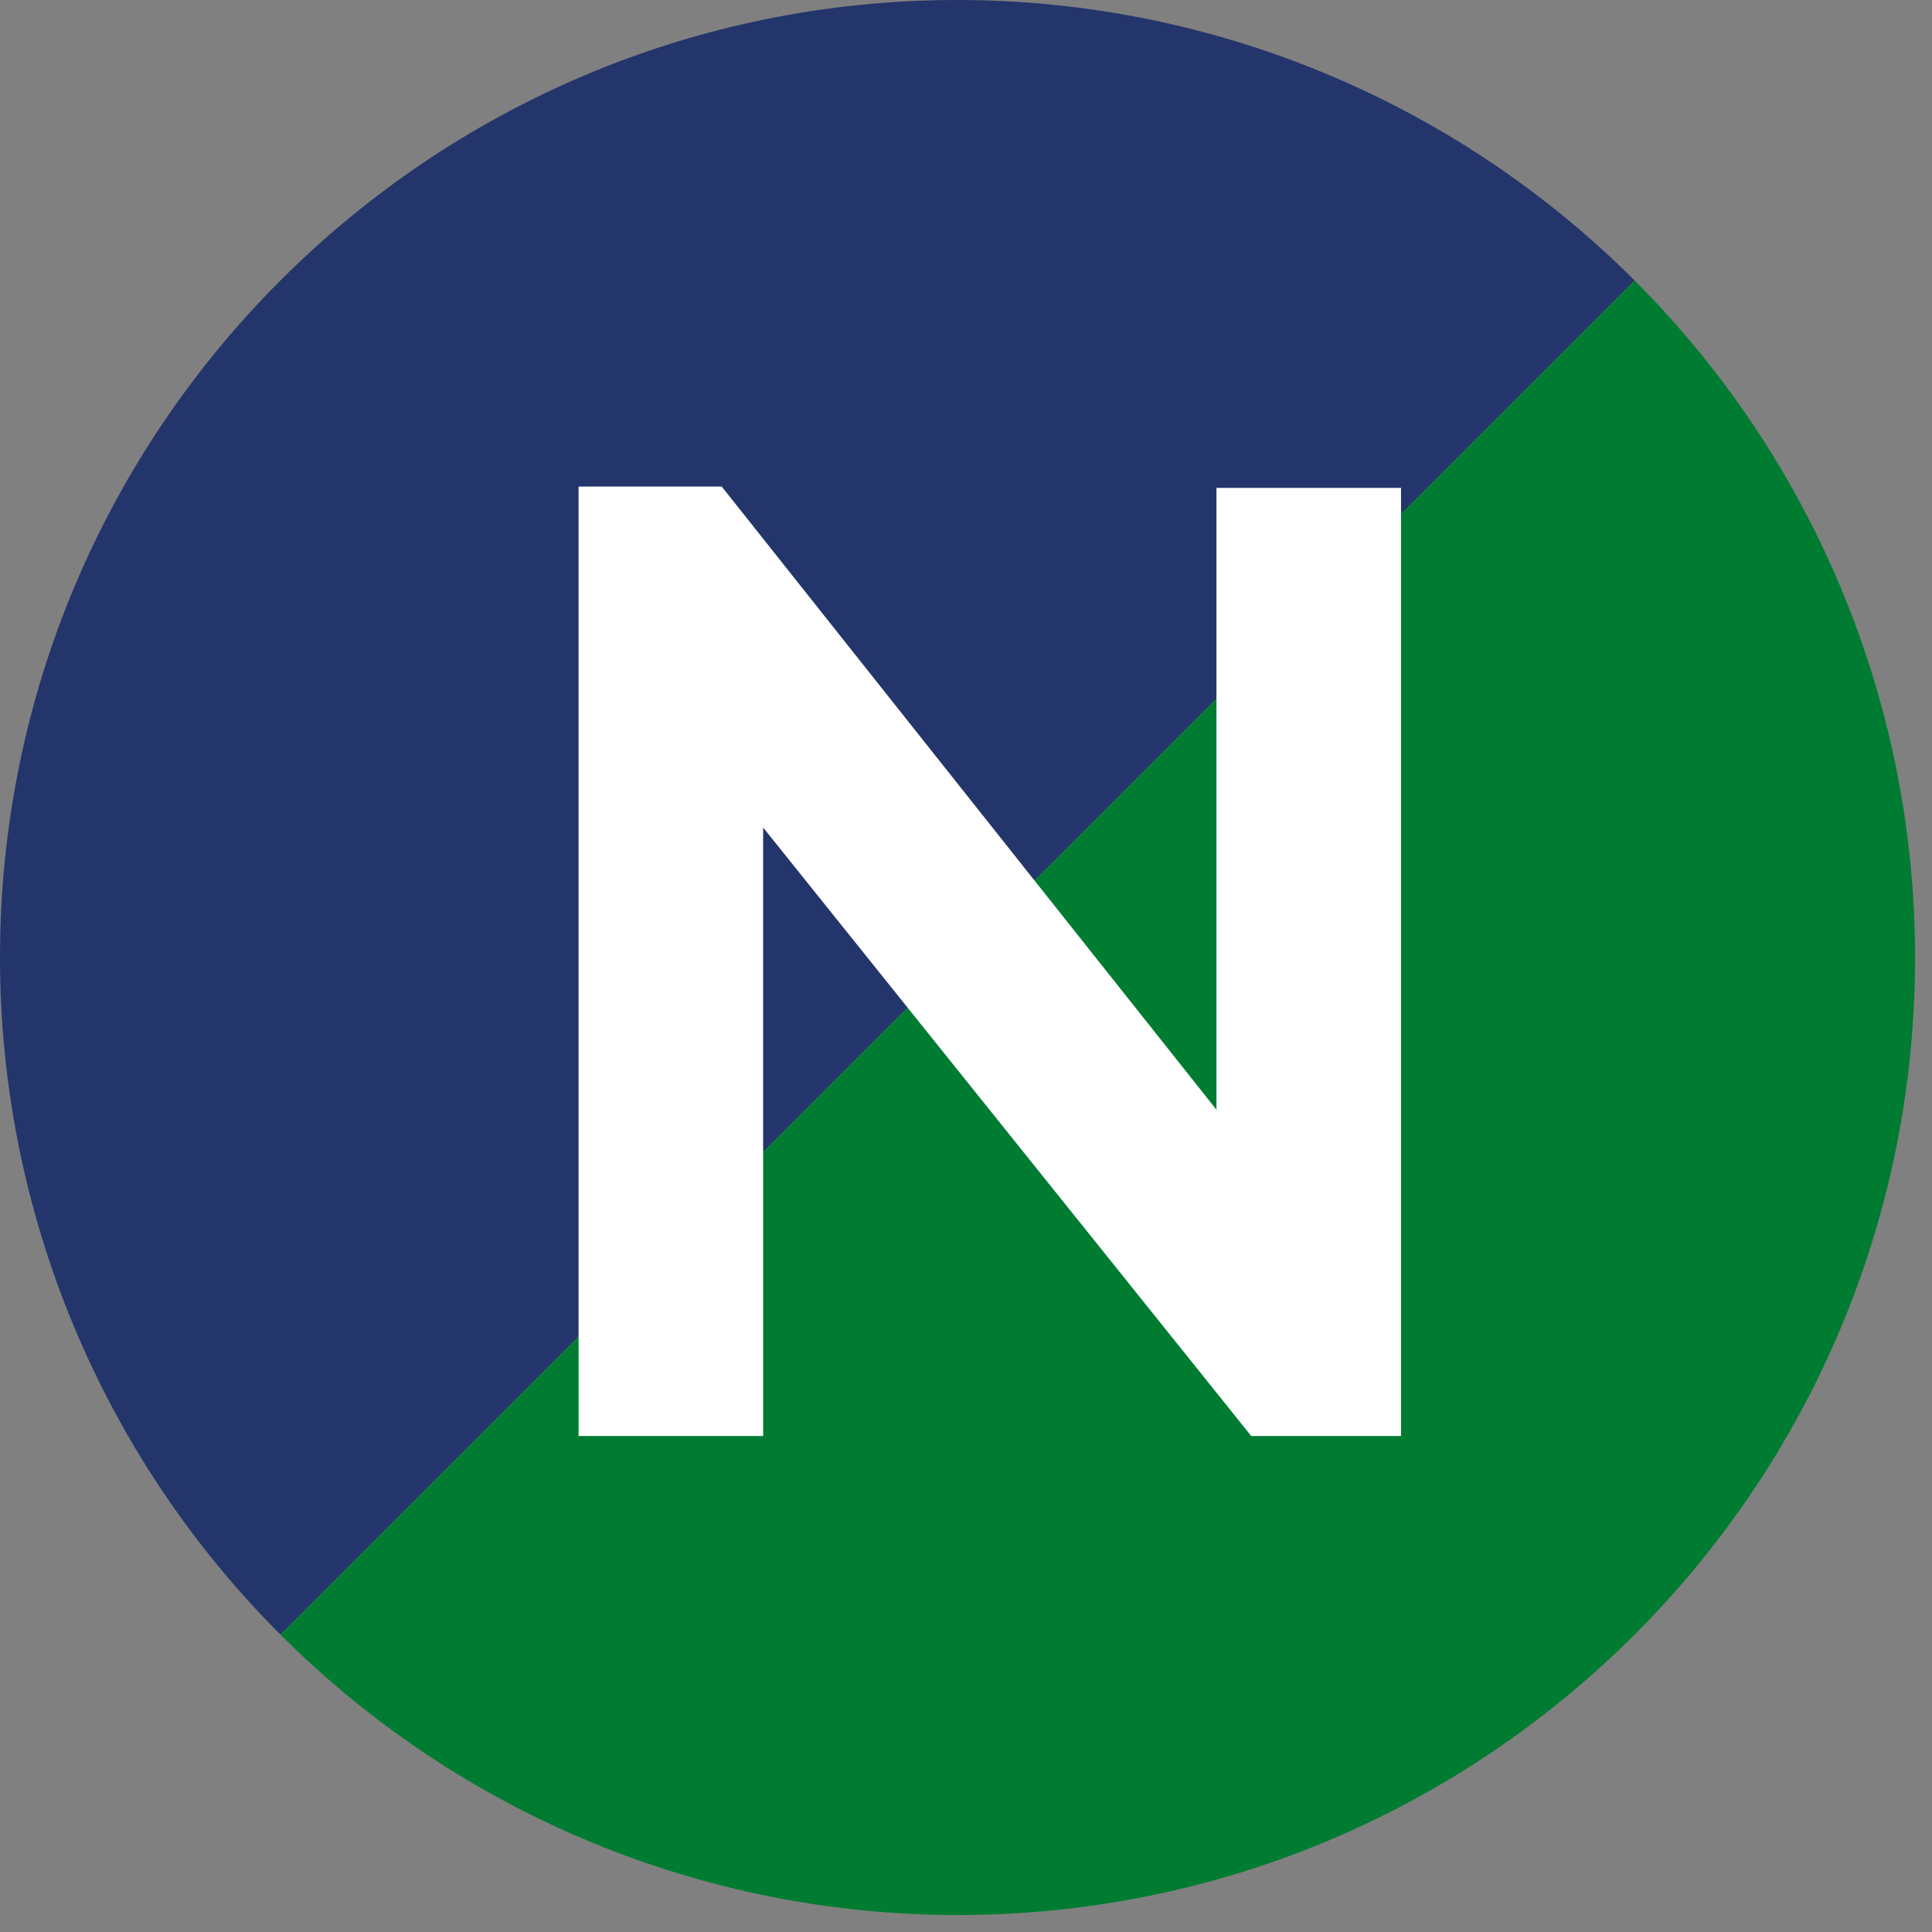
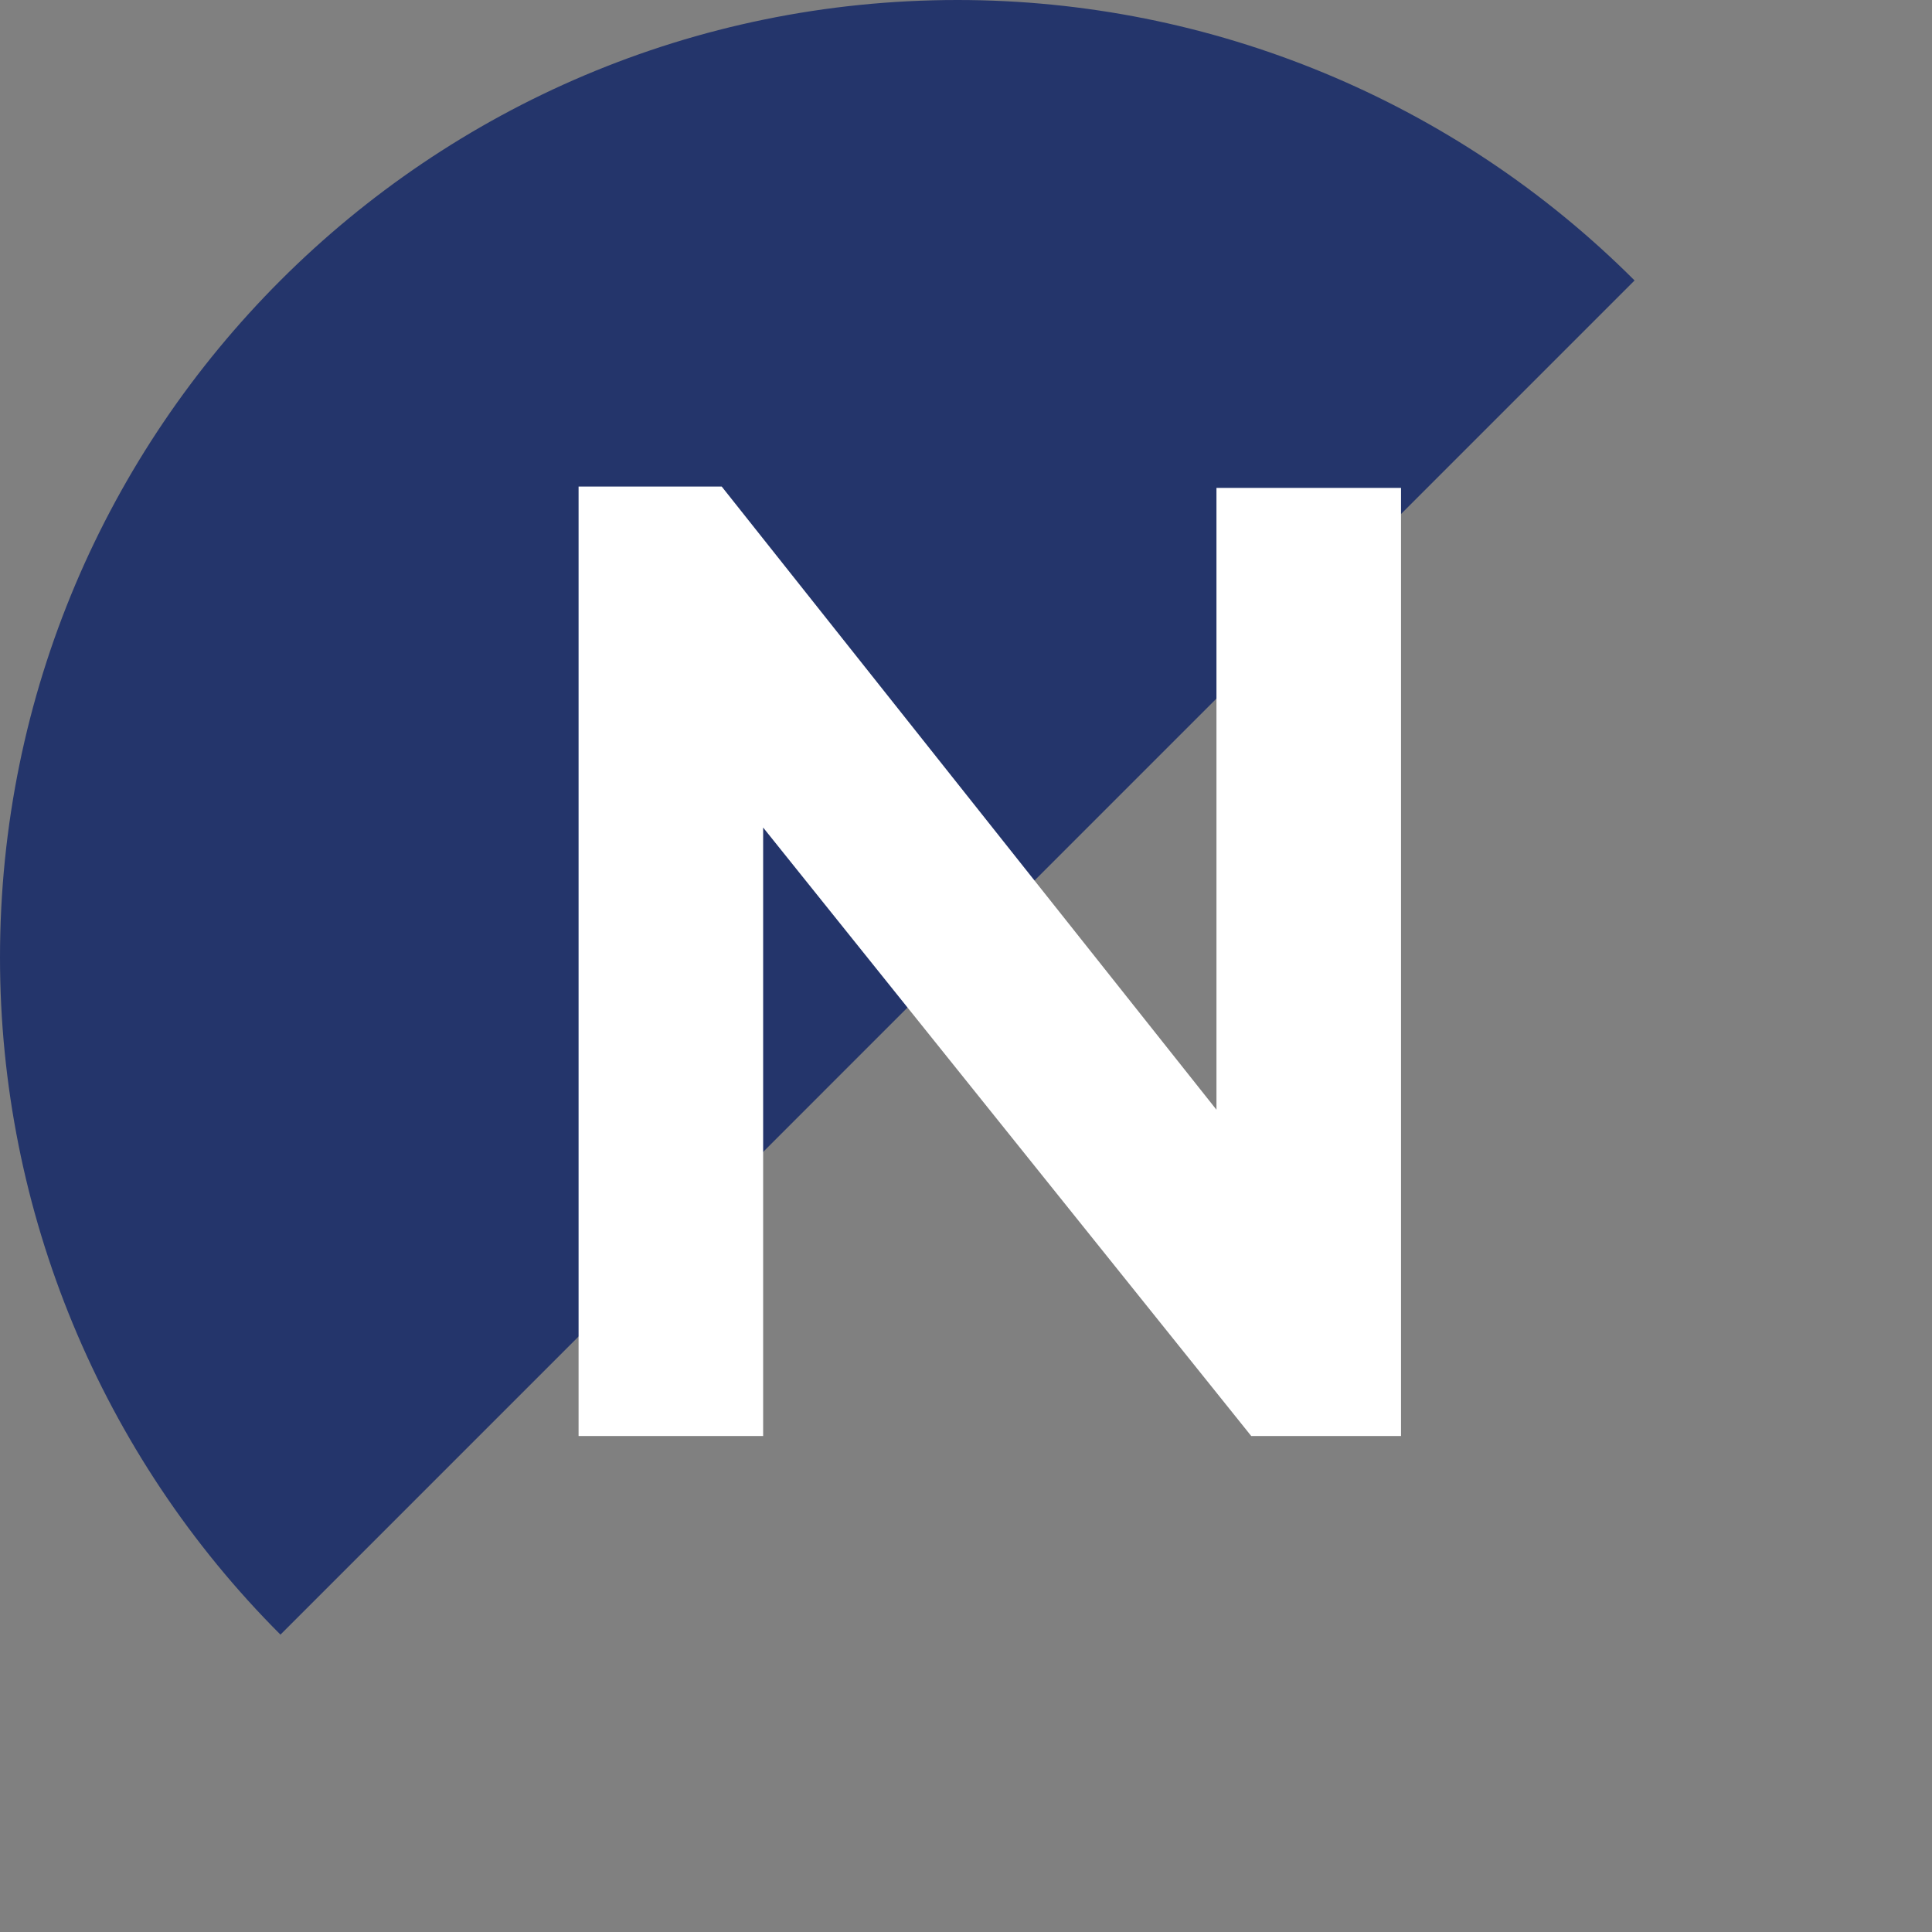
<svg xmlns="http://www.w3.org/2000/svg" xmlns:ns1="http://www.serif.com/" width="100%" height="100%" viewBox="0 0 36 36" version="1.1" xml:space="preserve" style="fill-rule:evenodd;clip-rule:evenodd;stroke-linejoin:round;stroke-miterlimit:1.414;">
  <rect x="0" y="0" width="36" height="36" fill="#808080" stroke="none" />
  <g id="Layer-1" ns1:id="Layer 1">
    <path d="M17.842,17.842l-12.616,12.617c-3.346,-3.346 -5.226,-7.885 -5.226,-12.617c0,-9.854 7.988,-17.842 17.842,-17.842c4.732,0 9.271,1.88 12.616,5.226l-12.616,12.616Z" style="fill:#24356b;" />
-     <path d="M17.842,17.842l12.616,-12.616c3.347,3.345 5.227,7.884 5.227,12.616c0,9.854 -7.989,17.842 -17.843,17.842c-4.732,0 -9.271,-1.88 -12.616,-5.225l12.616,-12.617Z" style="fill:#007c32;" />
    <path d="M14.22,15.42l0,11.338l-3.439,0l0,-17.692l2.667,0l9.219,11.612l0,-11.587l3.439,0l0,17.667l-2.791,0l-9.095,-11.338Z" style="fill:#fff;fill-rule:nonzero;" />
  </g>
</svg>